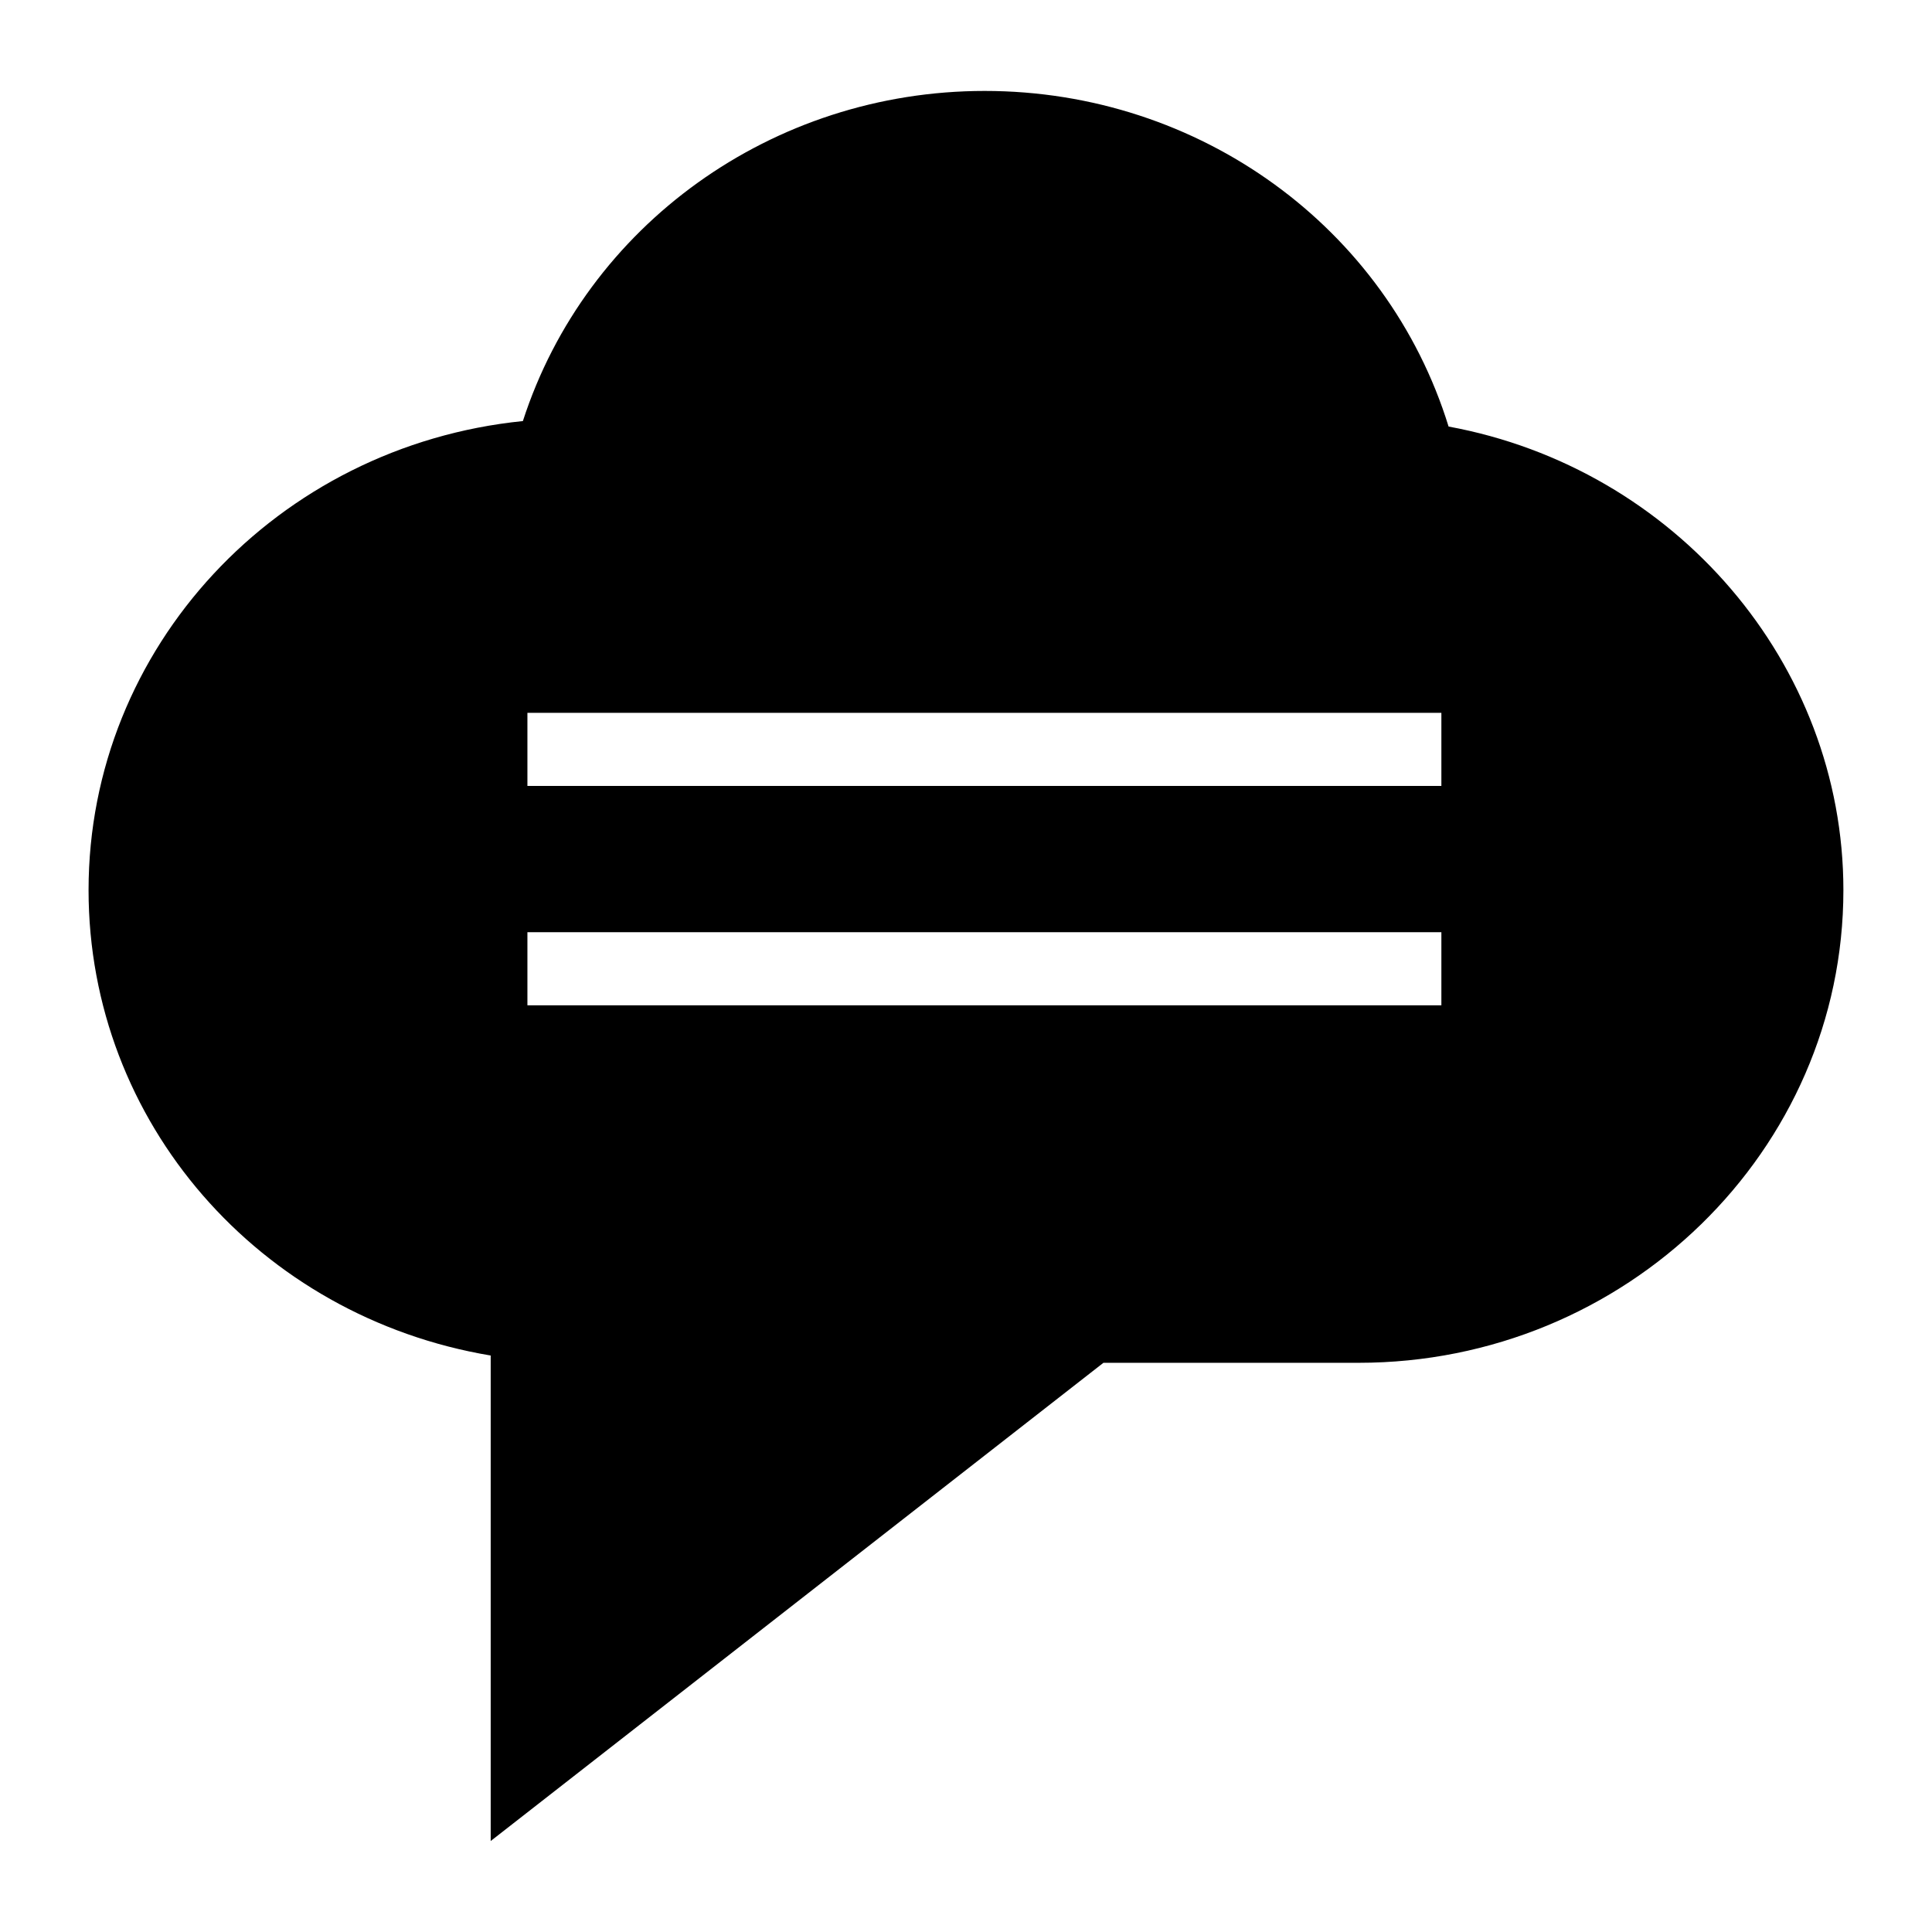
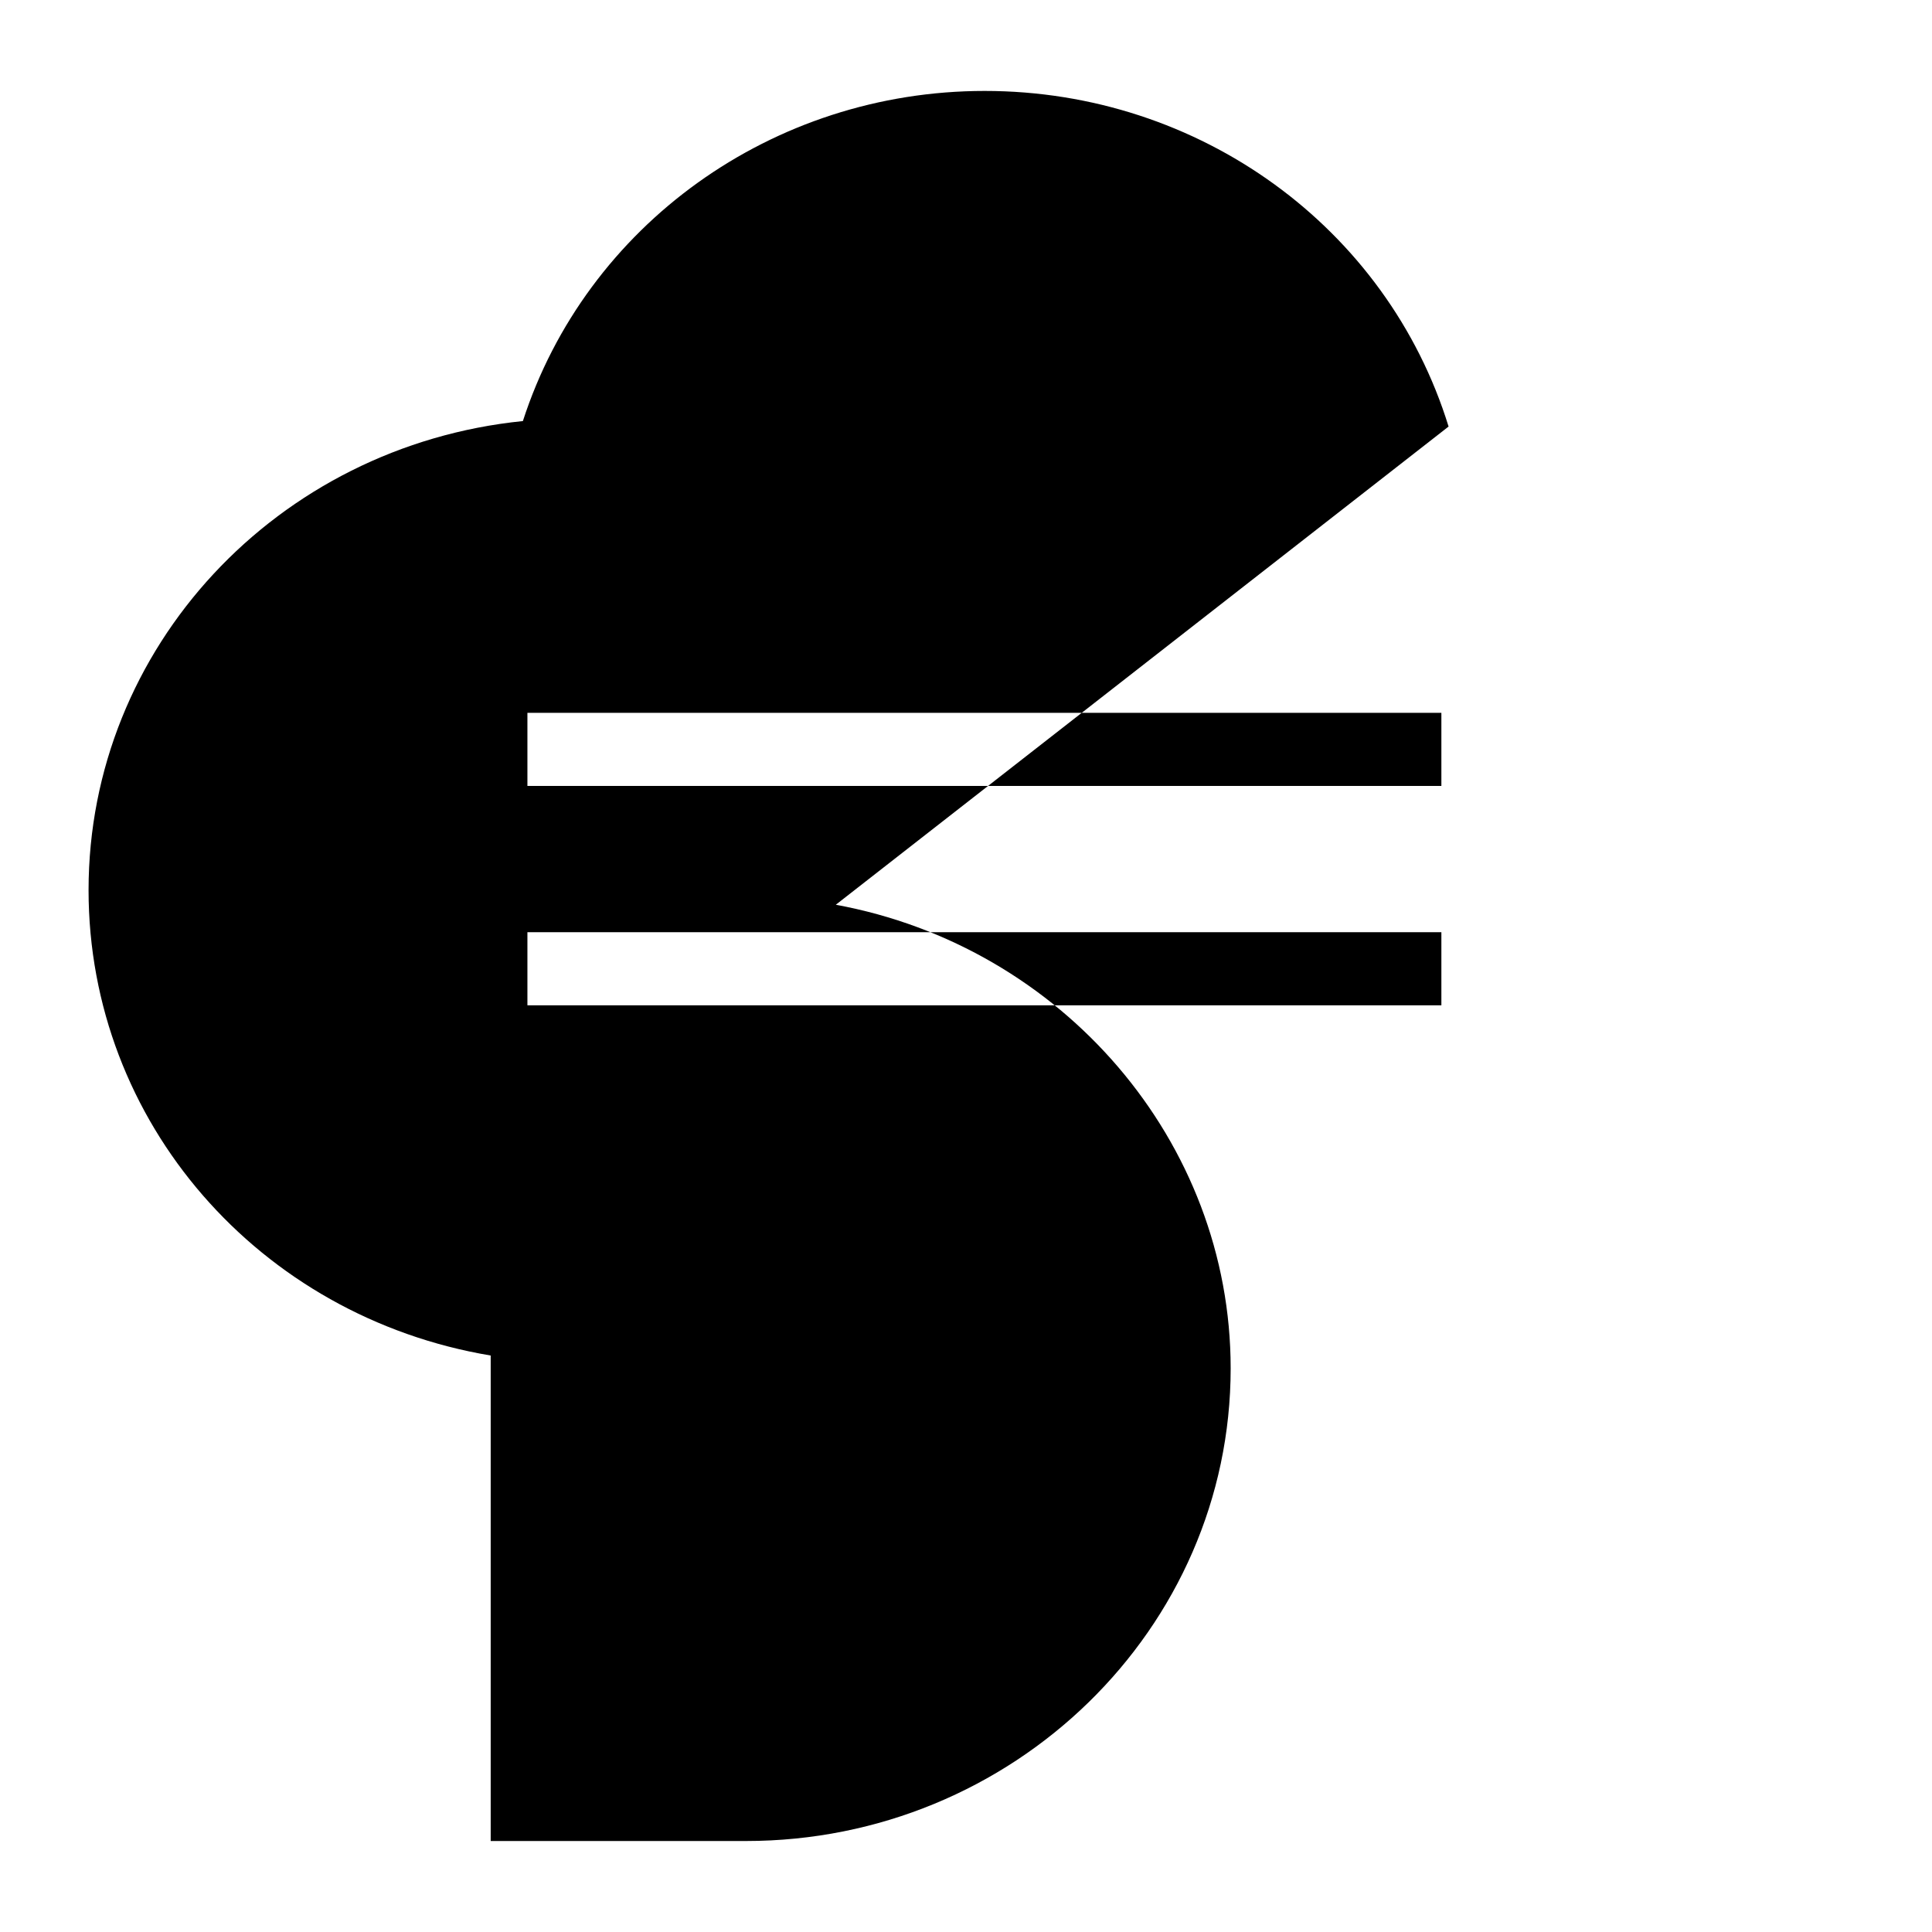
<svg xmlns="http://www.w3.org/2000/svg" fill="#000000" width="800px" height="800px" version="1.1" viewBox="144 144 512 512">
-   <path d="m527.89 257.04c-16.277-52.707-65.98-88.941-122.95-88.941-56.289 0-105.61 35.652-122.37 87.488-65.109 6.59-115.1 59.973-115.1 124.3 0 61.523 45.246 113.07 106.57 123.34v128.66l162.38-126.73h67.629c70.82 0 128.47-56.195 128.47-125.27 0-60.07-44.57-111.81-104.64-122.85zm-1.91 153.38h-242.21v-19.379h242.21zm0-58.133h-242.21v-19.379h242.21z" />
+   <path d="m527.89 257.04c-16.277-52.707-65.98-88.941-122.95-88.941-56.289 0-105.61 35.652-122.37 87.488-65.109 6.59-115.1 59.973-115.1 124.3 0 61.523 45.246 113.07 106.57 123.34v128.66h67.629c70.82 0 128.47-56.195 128.47-125.27 0-60.07-44.57-111.81-104.64-122.85zm-1.91 153.38h-242.21v-19.379h242.21zm0-58.133h-242.21v-19.379h242.21z" />
</svg>